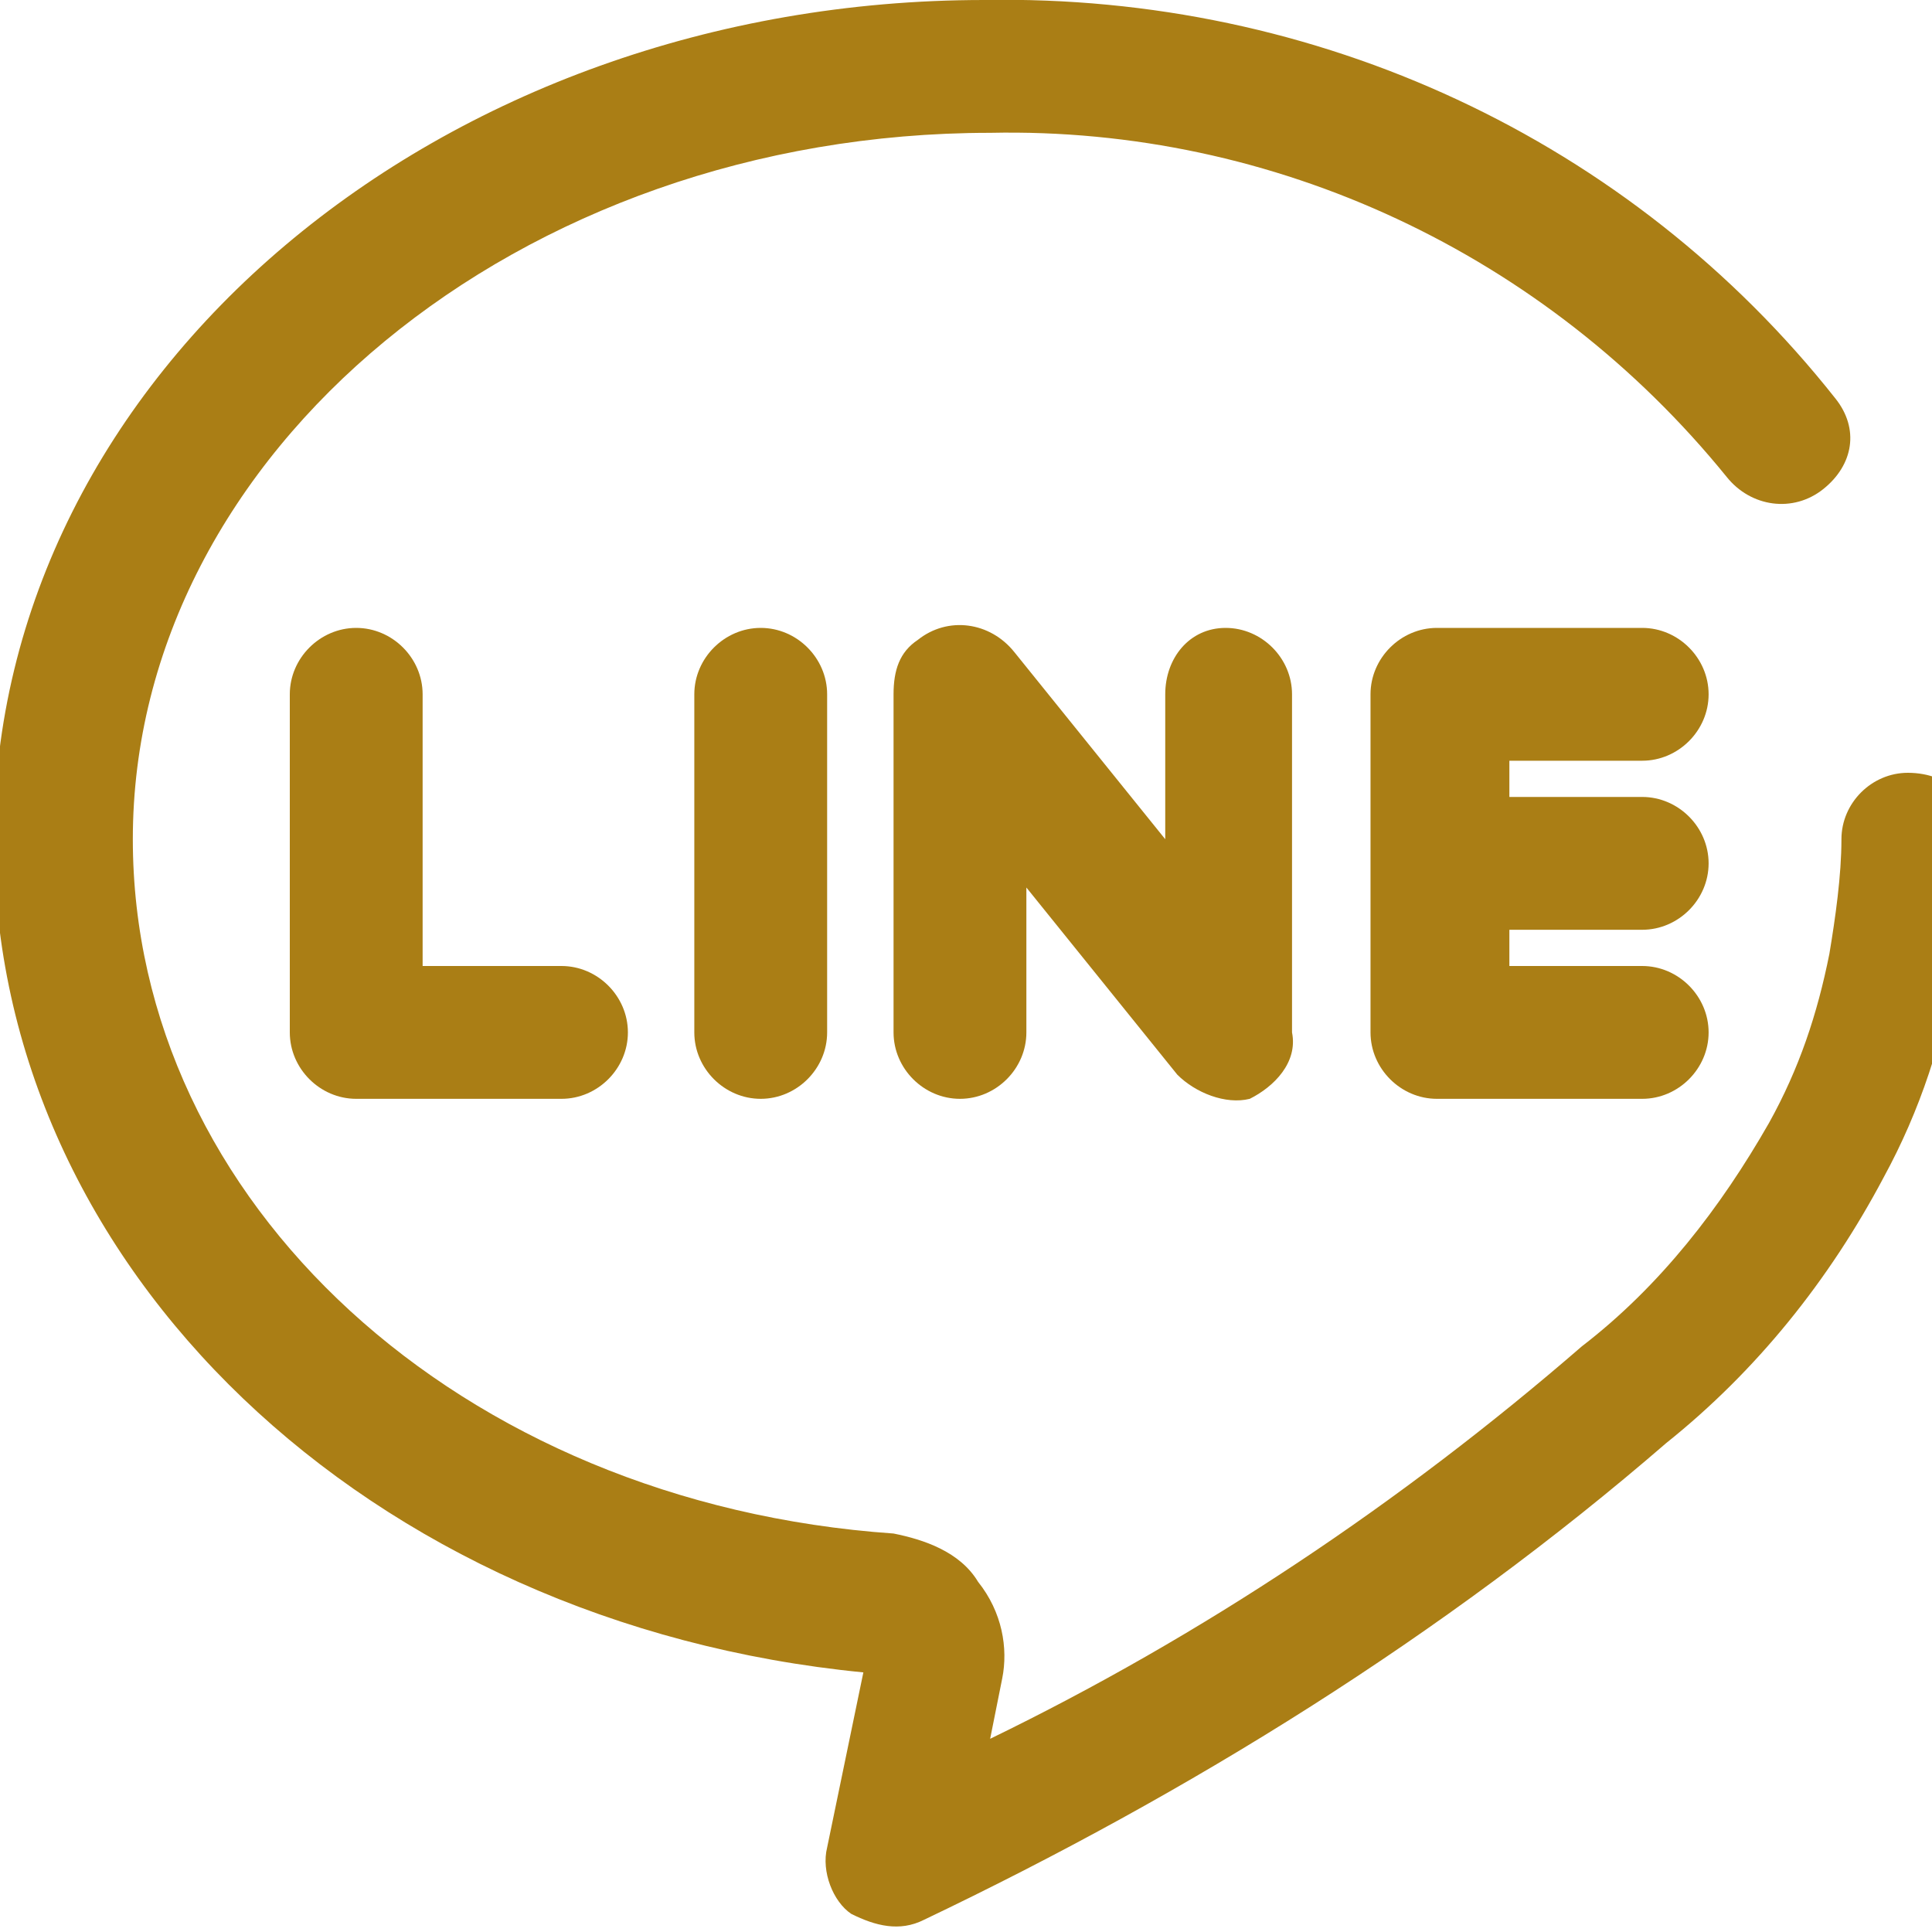
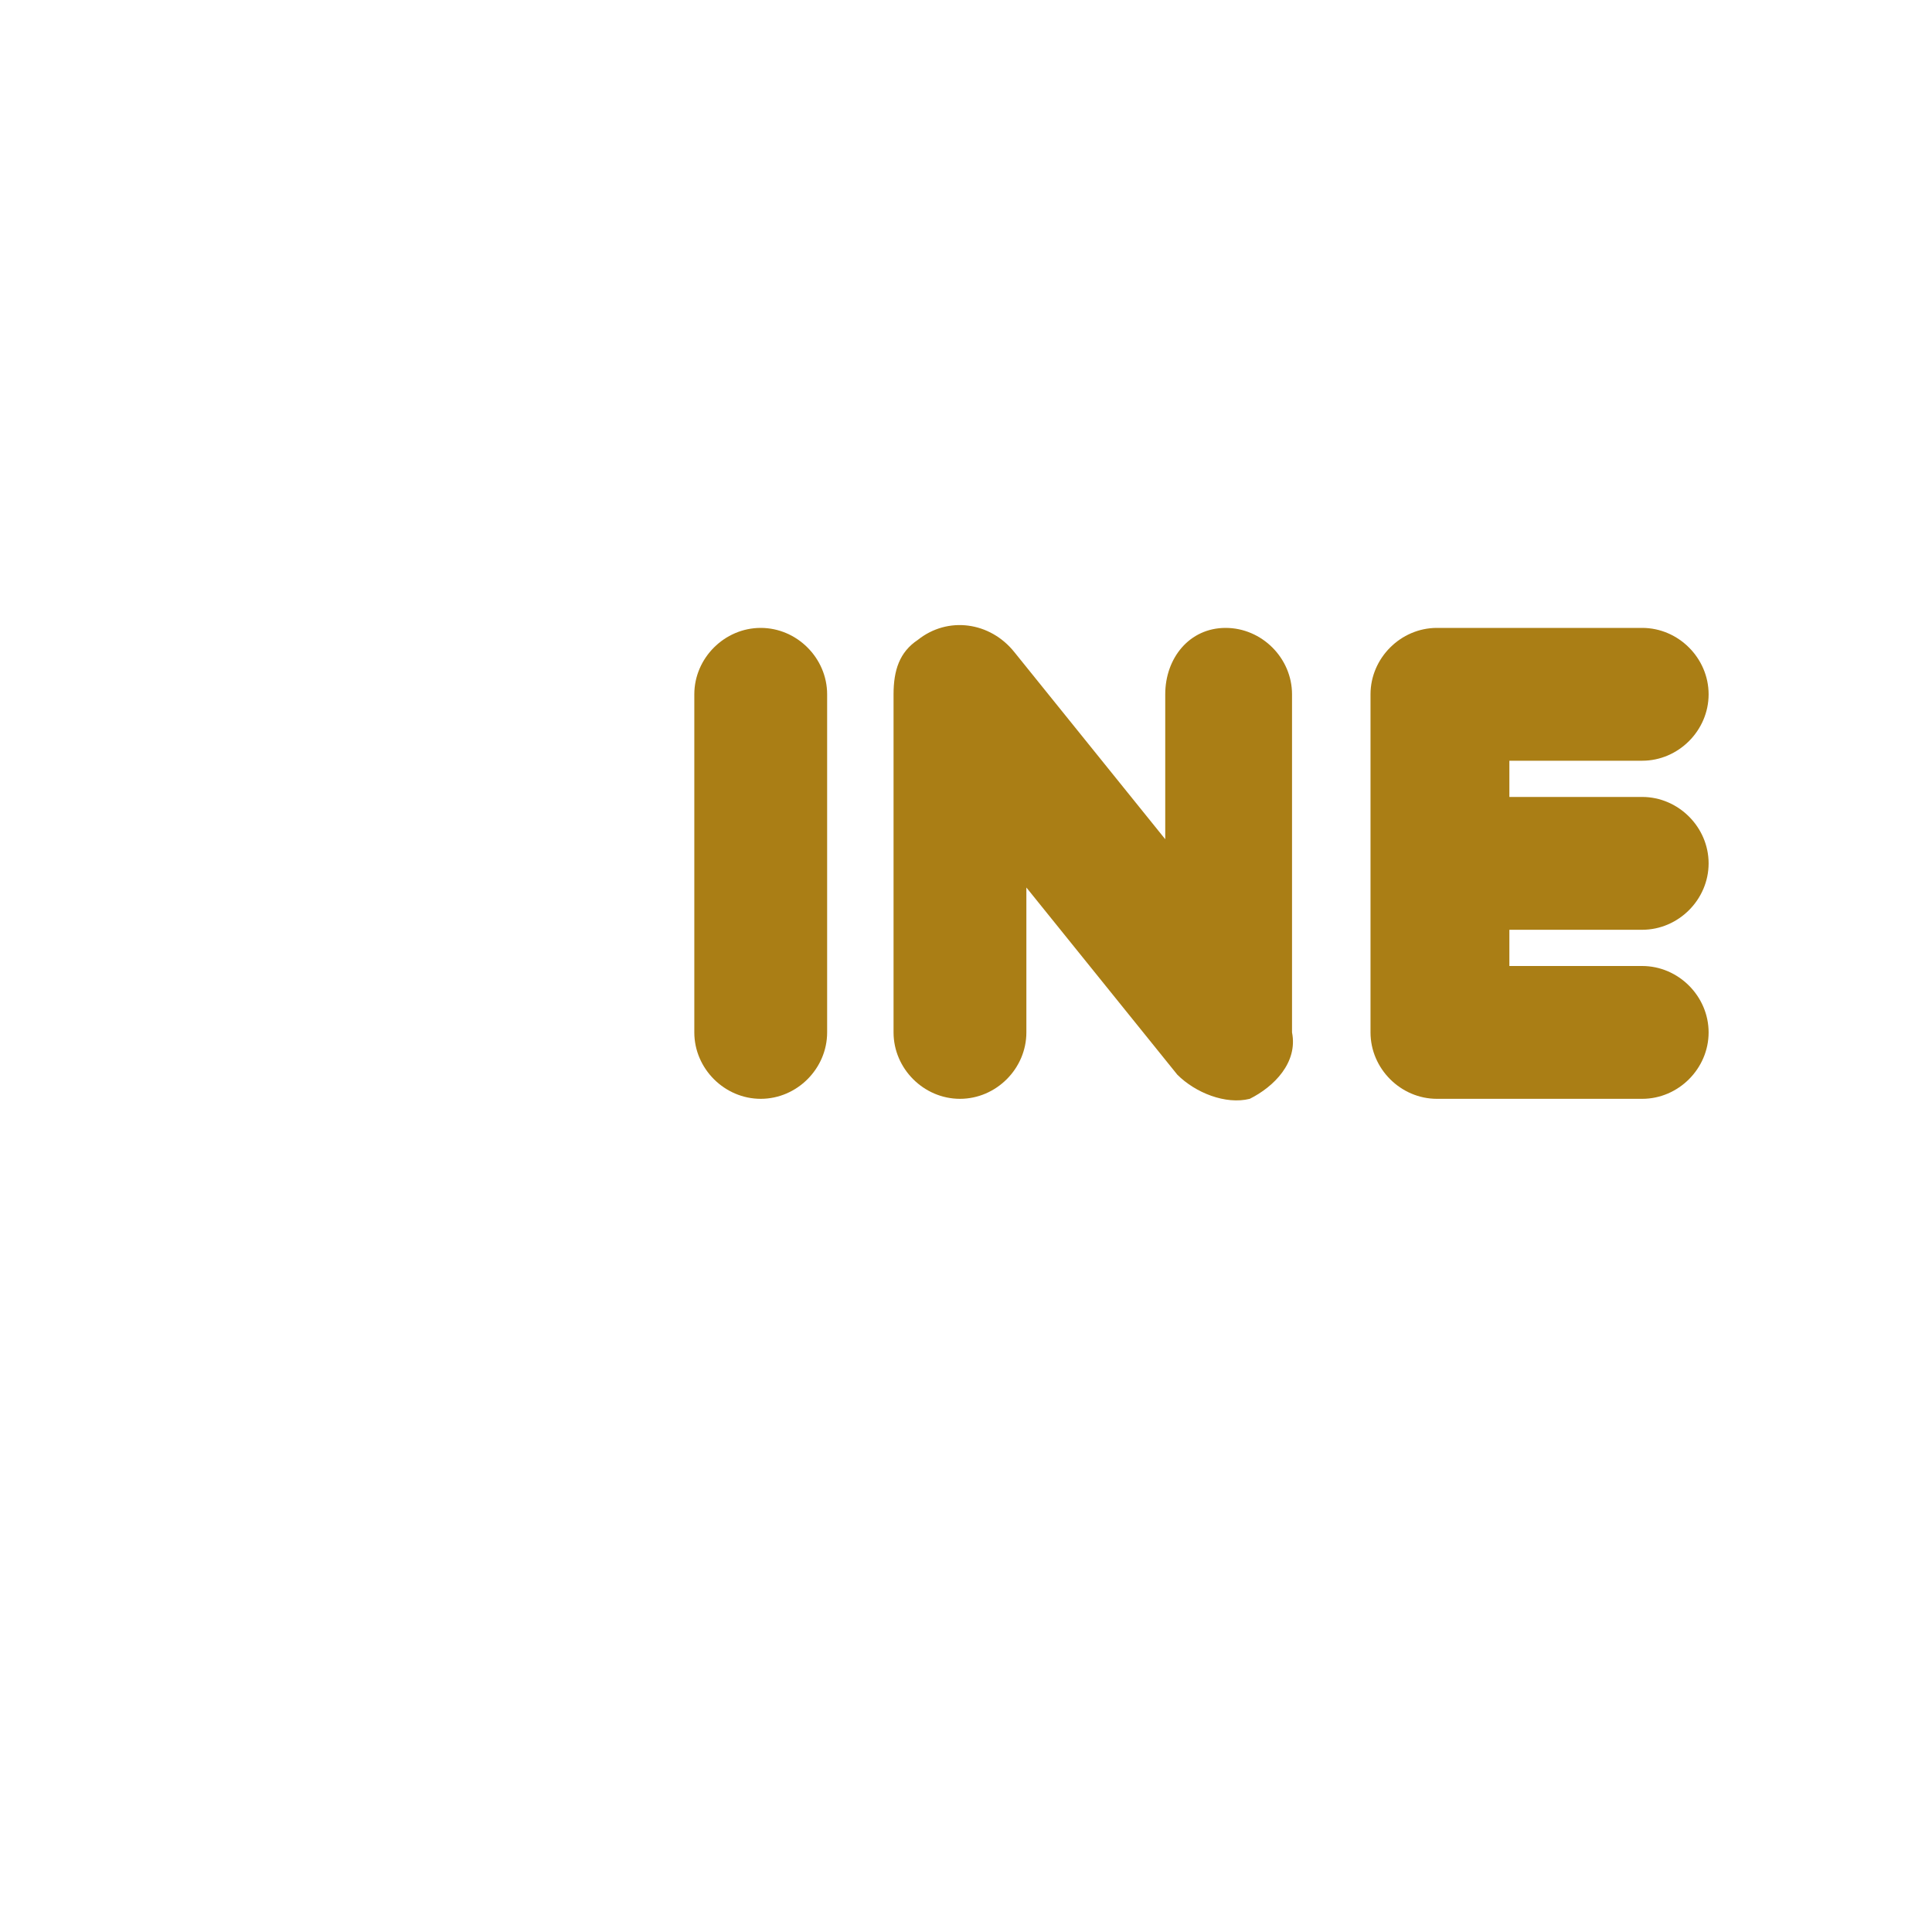
<svg xmlns="http://www.w3.org/2000/svg" version="1.1" id="レイヤー_1" x="0px" y="0px" viewBox="0 0 32 32" style="enable-background:new 0 0 32 32;" xml:space="preserve">
  <style type="text/css">
	.st0{fill:#AA7E15;}
</style>
  <g id="line_chat_chatting_message">
-     <path class="st0" d="M31.6,12.8c-0.6,0-1.1,0.5-1.1,1.1c0,0.6-0.1,1.3-0.2,1.9c-0.2,1-0.5,1.9-1,2.8c-0.8,1.4-1.8,2.7-3.1,3.7   c-3,2.6-6.3,4.8-9.8,6.5l0.2-1c0.1-0.5,0-1.1-0.4-1.6c-0.3-0.5-0.9-0.7-1.4-0.8C7.6,24.9,2.2,19.9,2.2,13.9   c0-6.4,6.4-11.7,14.2-11.7c4.7-0.1,9.2,2,12.2,5.7c0.4,0.5,1.1,0.6,1.6,0.2c0.5-0.4,0.6-1,0.2-1.5C27,2.3,21.8-0.1,16.3,0   C7.3,0-0.1,6.2-0.1,13.9c0,7.1,6.2,13,14.4,13.8l-0.6,2.9c-0.1,0.4,0.1,0.9,0.4,1.1c0.4,0.2,0.8,0.3,1.2,0.1   c4.4-2.1,8.6-4.7,12.3-7.9c1.5-1.2,2.7-2.7,3.6-4.4c0.6-1.1,1-2.3,1.2-3.6c0.1-0.7,0.2-1.4,0.2-2.1C32.8,13.3,32.3,12.8,31.6,12.8z   " />
-     <path class="st0" d="M5.9,10.4c-0.6,0-1.1,0.5-1.1,1.1v5.6c0,0.6,0.5,1.1,1.1,1.1h3.4c0.6,0,1.1-0.5,1.1-1.1c0-0.6-0.5-1.1-1.1-1.1   H7v-4.5C7,10.9,6.5,10.4,5.9,10.4z" />
    <path class="st0" d="M11.5,11.5v5.6c0,0.6,0.5,1.1,1.1,1.1s1.1-0.5,1.1-1.1v-5.6c0-0.6-0.5-1.1-1.1-1.1S11.5,10.9,11.5,11.5z" />
    <path class="st0" d="M19.3,11.5v2.4l-2.5-3.1c-0.4-0.5-1.1-0.6-1.6-0.2c-0.3,0.2-0.4,0.5-0.4,0.9v5.6c0,0.6,0.5,1.1,1.1,1.1   s1.1-0.5,1.1-1.1v-2.4l2.5,3.1c0.3,0.3,0.8,0.5,1.2,0.4c0.4-0.2,0.8-0.6,0.7-1.1v-5.6c0-0.6-0.5-1.1-1.1-1.1S19.3,10.9,19.3,11.5z" />
    <path class="st0" d="M27.2,12.6c0.6,0,1.1-0.5,1.1-1.1c0-0.6-0.5-1.1-1.1-1.1h-3.4c-0.6,0-1.1,0.5-1.1,1.1v5.6   c0,0.6,0.5,1.1,1.1,1.1h3.4c0.6,0,1.1-0.5,1.1-1.1c0-0.6-0.5-1.1-1.1-1.1h-2.2v-0.6h2.2c0.6,0,1.1-0.5,1.1-1.1   c0-0.6-0.5-1.1-1.1-1.1h-2.2v-0.6H27.2z" />
  </g>
</svg>